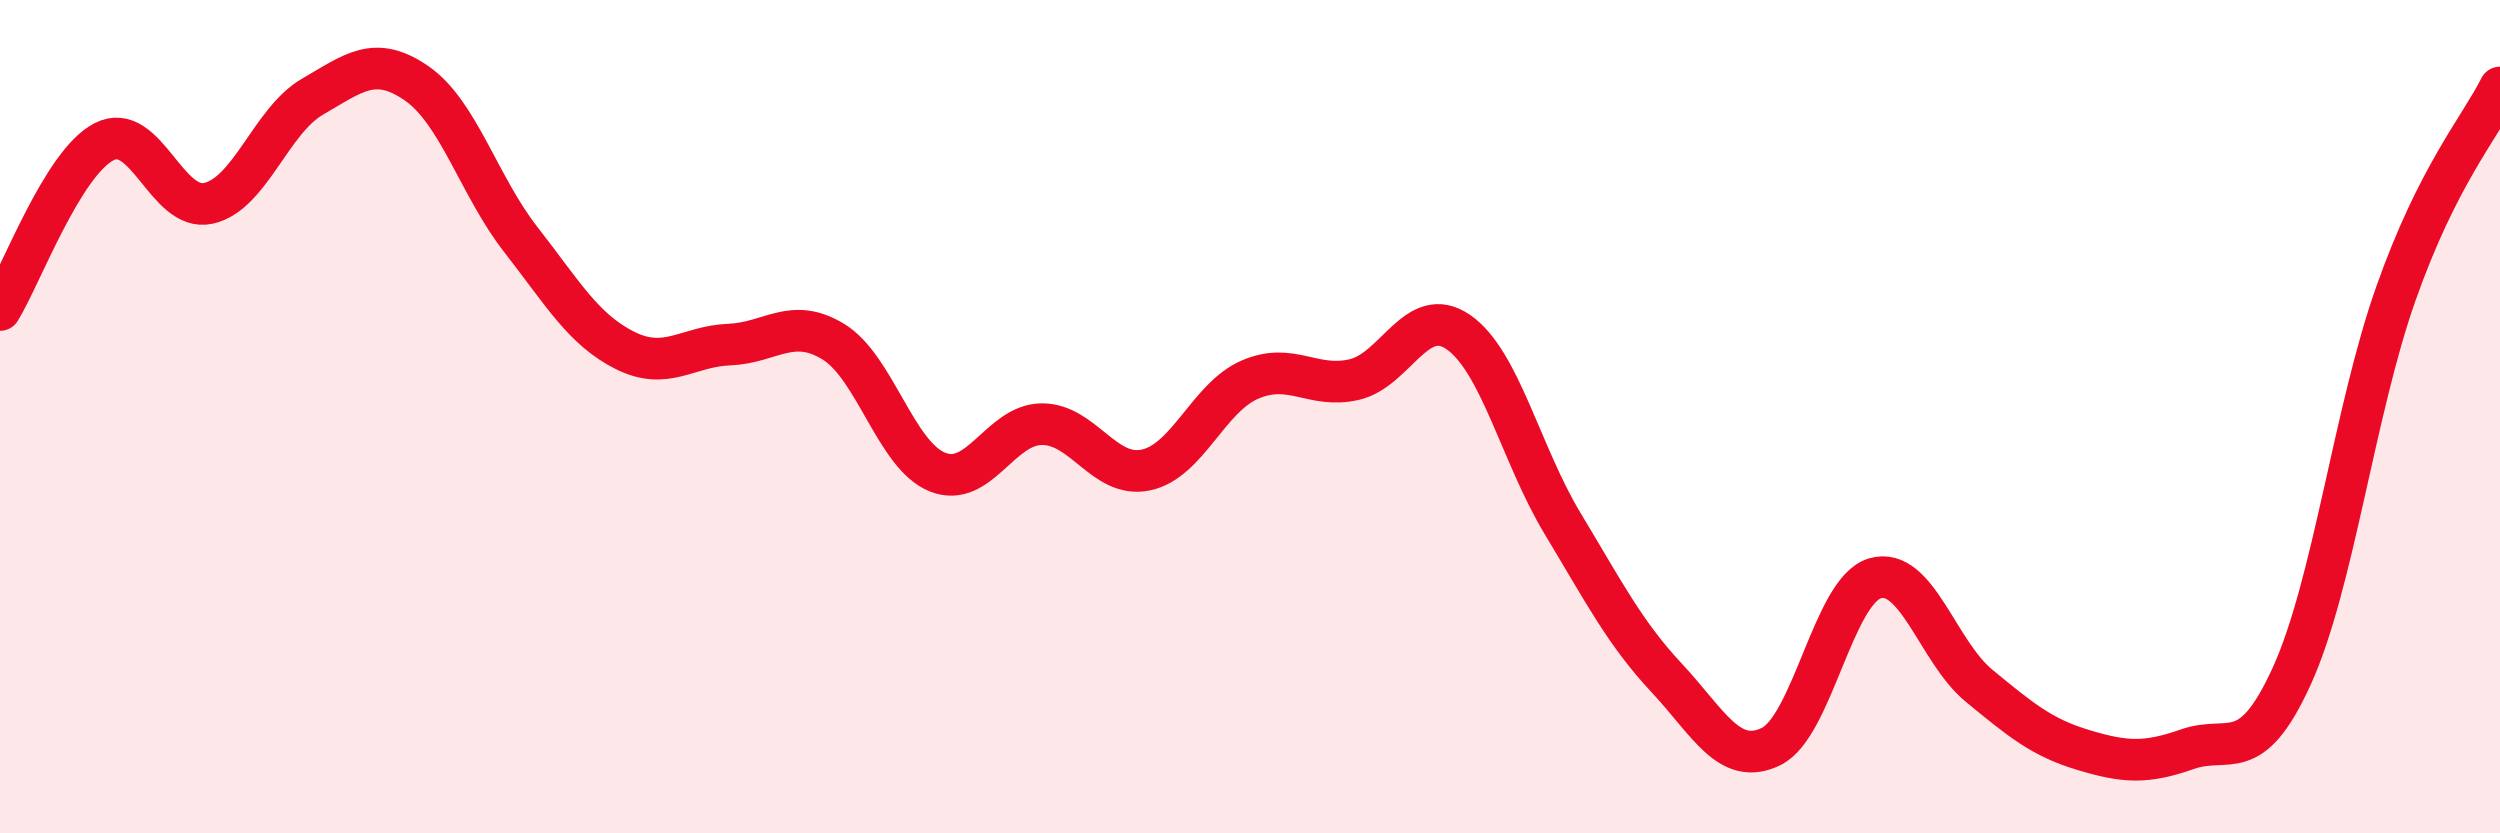
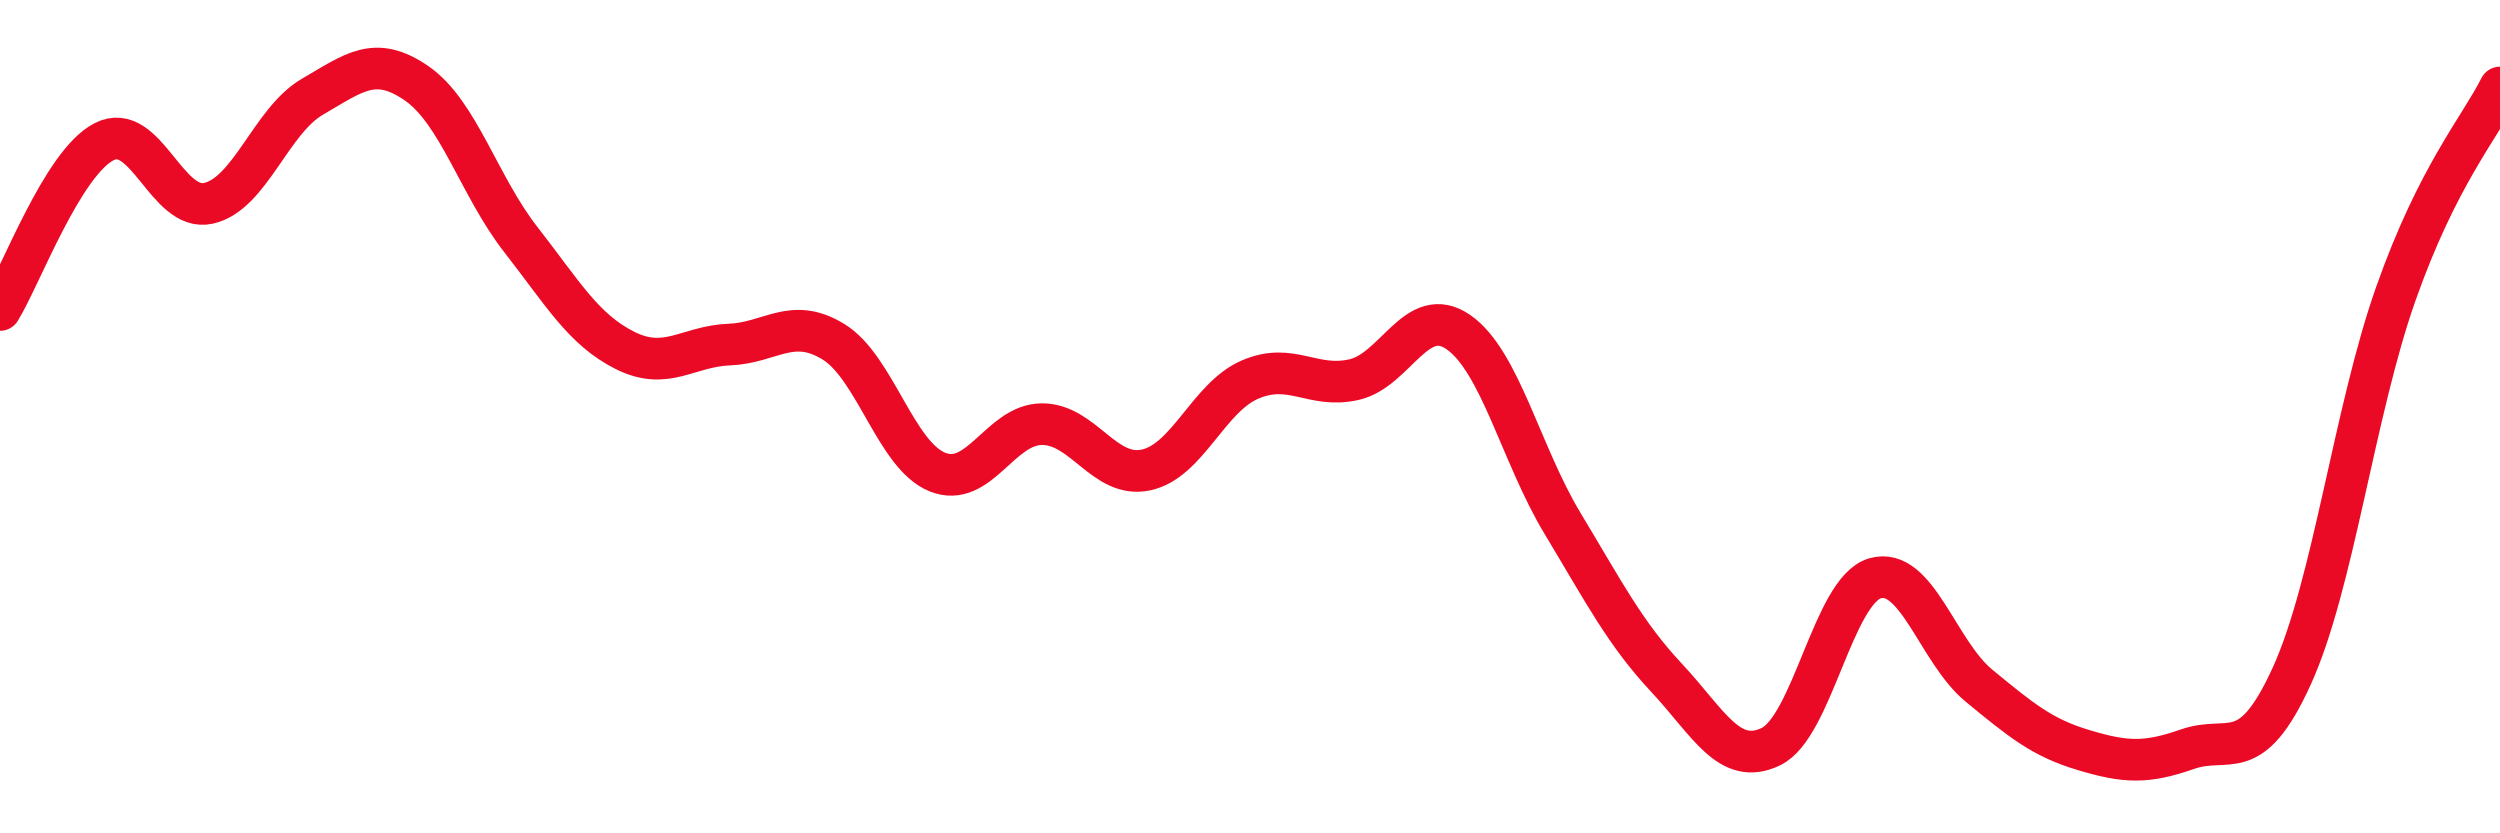
<svg xmlns="http://www.w3.org/2000/svg" width="60" height="20" viewBox="0 0 60 20">
-   <path d="M 0,7.44 C 0.5,6.63 1.5,3.91 2.5,3.4 C 3.5,2.89 4,5.1 5,4.88 C 6,4.66 6.5,2.9 7.5,2.32 C 8.5,1.74 9,1.31 10,2 C 11,2.69 11.5,4.47 12.5,5.75 C 13.5,7.03 14,7.91 15,8.41 C 16,8.91 16.5,8.31 17.5,8.27 C 18.5,8.23 19,7.59 20,8.2 C 21,8.81 21.5,10.93 22.5,11.33 C 23.5,11.73 24,10.19 25,10.18 C 26,10.17 26.5,11.49 27.5,11.28 C 28.5,11.07 29,9.54 30,9.11 C 31,8.68 31.5,9.34 32.5,9.11 C 33.5,8.88 34,7.28 35,7.97 C 36,8.66 36.5,10.9 37.5,12.56 C 38.5,14.22 39,15.2 40,16.27 C 41,17.34 41.5,18.4 42.5,17.92 C 43.5,17.44 44,14.17 45,13.88 C 46,13.59 46.5,15.64 47.5,16.46 C 48.5,17.28 49,17.7 50,18 C 51,18.3 51.5,18.33 52.5,17.98 C 53.5,17.63 54,18.42 55,16.23 C 56,14.04 56.5,9.88 57.5,7.05 C 58.5,4.22 59.5,3.09 60,2.1L60 20L0 20Z" fill="#EB0A25" opacity="0.1" stroke-linecap="round" stroke-linejoin="round" />
  <path d="M 0,7.44 C 0.5,6.63 1.5,3.91 2.5,3.4 C 3.5,2.89 4,5.1 5,4.88 C 6,4.66 6.5,2.9 7.5,2.32 C 8.5,1.74 9,1.31 10,2 C 11,2.69 11.5,4.47 12.5,5.75 C 13.5,7.03 14,7.91 15,8.41 C 16,8.91 16.5,8.31 17.5,8.27 C 18.5,8.23 19,7.59 20,8.2 C 21,8.81 21.5,10.93 22.5,11.33 C 23.5,11.73 24,10.19 25,10.18 C 26,10.17 26.5,11.49 27.5,11.28 C 28.5,11.07 29,9.54 30,9.11 C 31,8.68 31.5,9.34 32.5,9.11 C 33.5,8.88 34,7.28 35,7.97 C 36,8.66 36.5,10.9 37.5,12.56 C 38.5,14.22 39,15.2 40,16.27 C 41,17.34 41.5,18.4 42.5,17.92 C 43.5,17.44 44,14.17 45,13.88 C 46,13.59 46.5,15.64 47.5,16.46 C 48.5,17.28 49,17.7 50,18 C 51,18.3 51.5,18.33 52.5,17.98 C 53.5,17.63 54,18.42 55,16.23 C 56,14.04 56.5,9.88 57.5,7.05 C 58.5,4.22 59.5,3.09 60,2.1" stroke="#EB0A25" stroke-width="1" fill="none" stroke-linecap="round" stroke-linejoin="round" />
</svg>